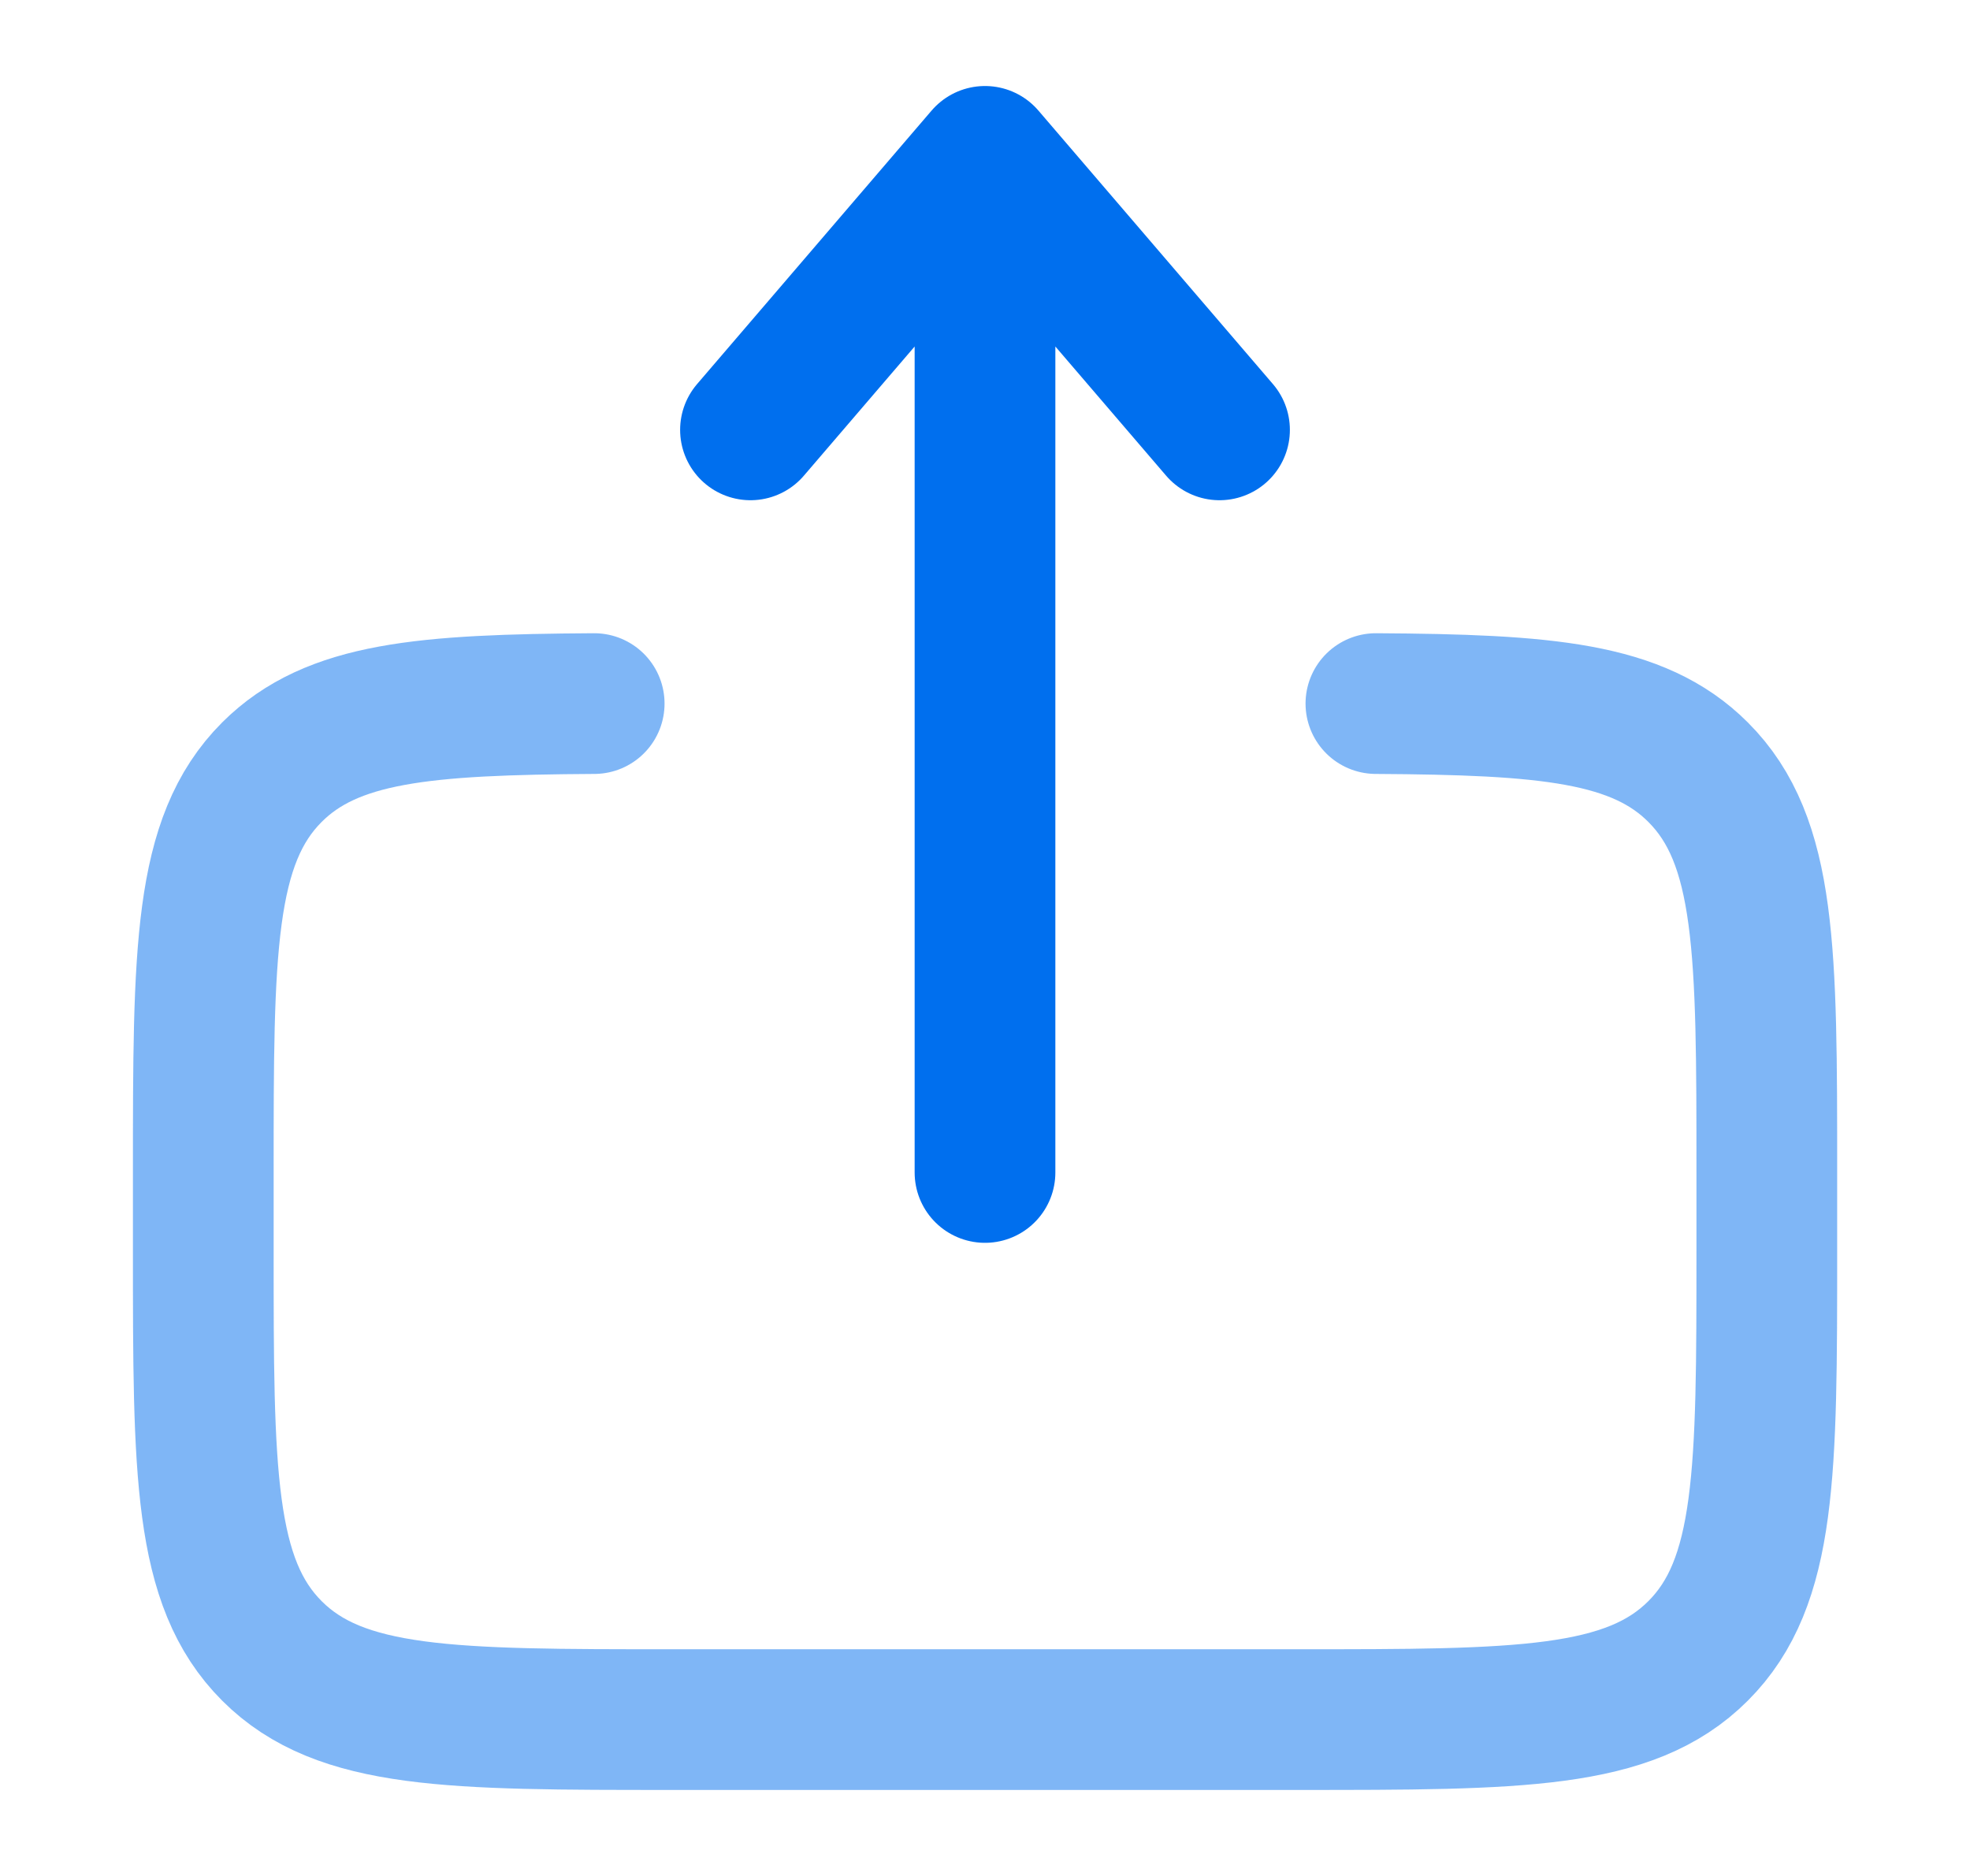
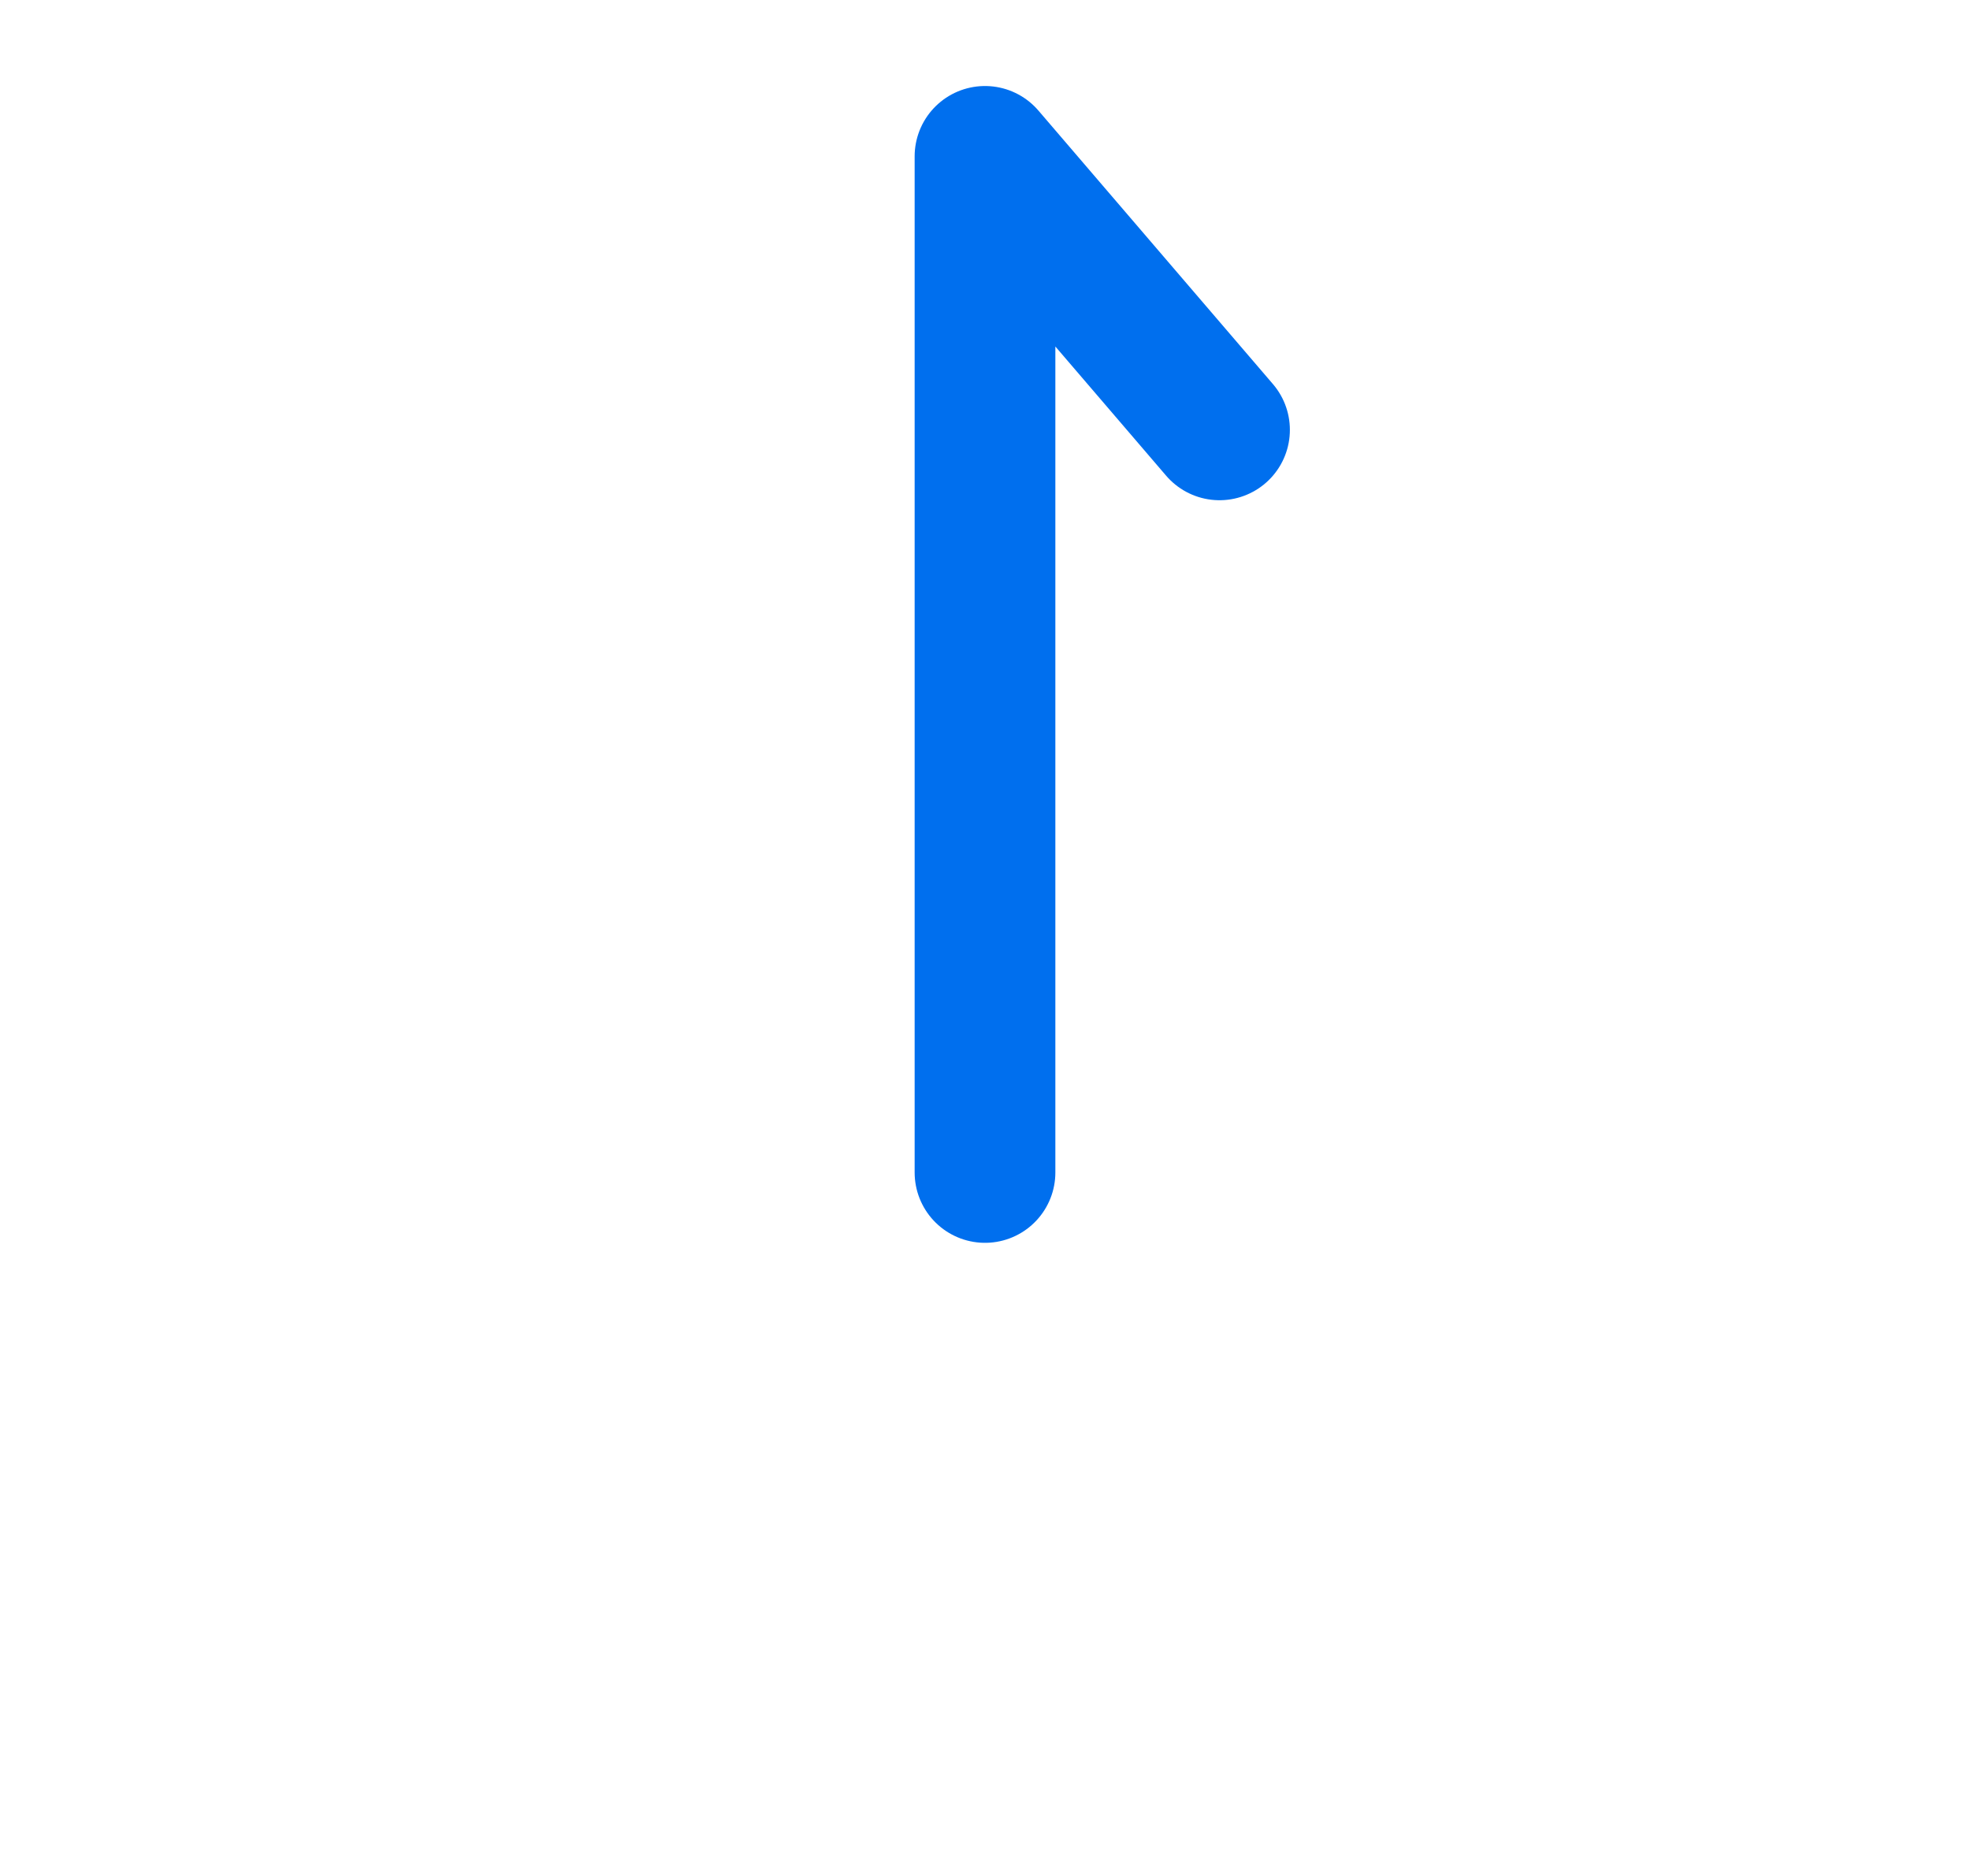
<svg xmlns="http://www.w3.org/2000/svg" width="21" height="20" viewBox="0 0 21 20" fill="none">
-   <path opacity="0.5" d="M14.667 7.501C16.48 7.512 17.461 7.592 18.101 8.232C18.834 8.964 18.834 10.143 18.834 12.5V13.333C18.834 15.69 18.834 16.869 18.101 17.601C17.369 18.333 16.191 18.333 13.834 18.333H7.167C4.81 18.333 3.631 18.333 2.899 17.601C2.167 16.869 2.167 15.69 2.167 13.333L2.167 12.5C2.167 10.143 2.167 8.964 2.899 8.232C3.54 7.592 4.521 7.512 6.334 7.501" stroke="#006FEE" stroke-width="1.5" stroke-linecap="round" />
-   <path d="M10.5 12.5L10.5 1.667M10.5 1.667L13 4.583M10.5 1.667L8 4.583" stroke="#006FEE" stroke-width="1.5" stroke-linecap="round" stroke-linejoin="round" />
+   <path d="M10.5 12.5L10.5 1.667M10.5 1.667L13 4.583M10.5 1.667" stroke="#006FEE" stroke-width="1.5" stroke-linecap="round" stroke-linejoin="round" />
</svg>